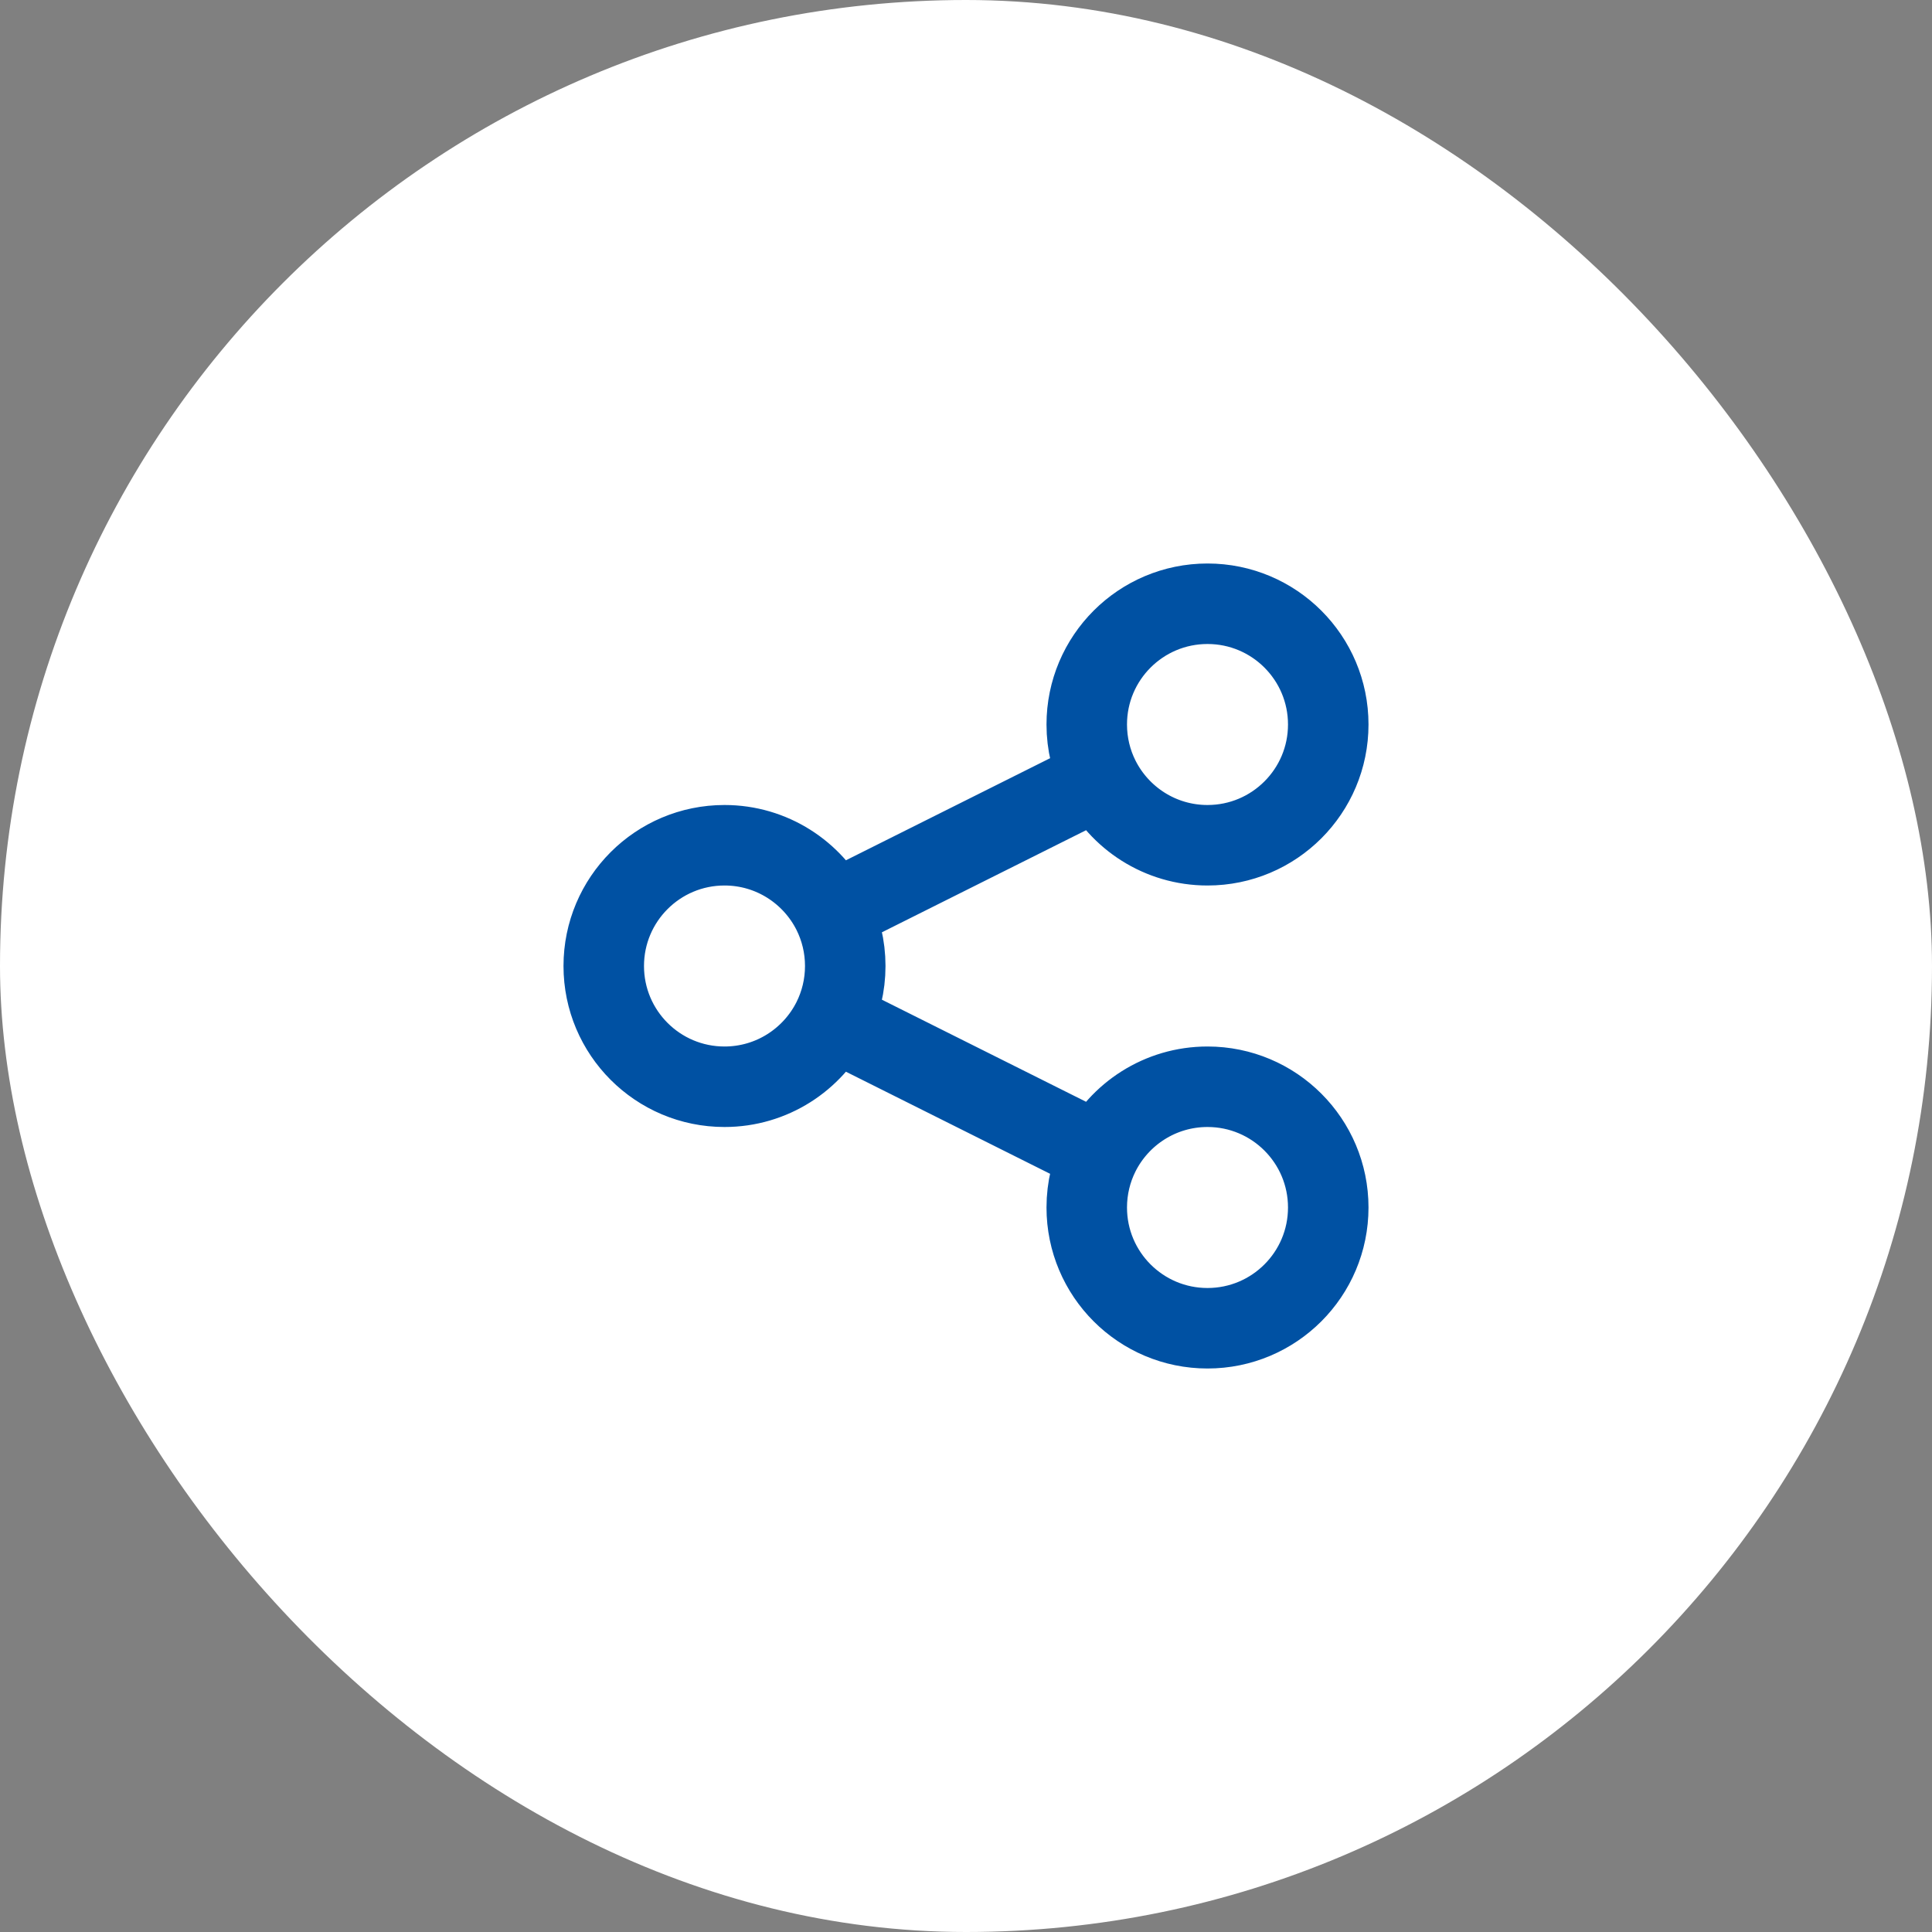
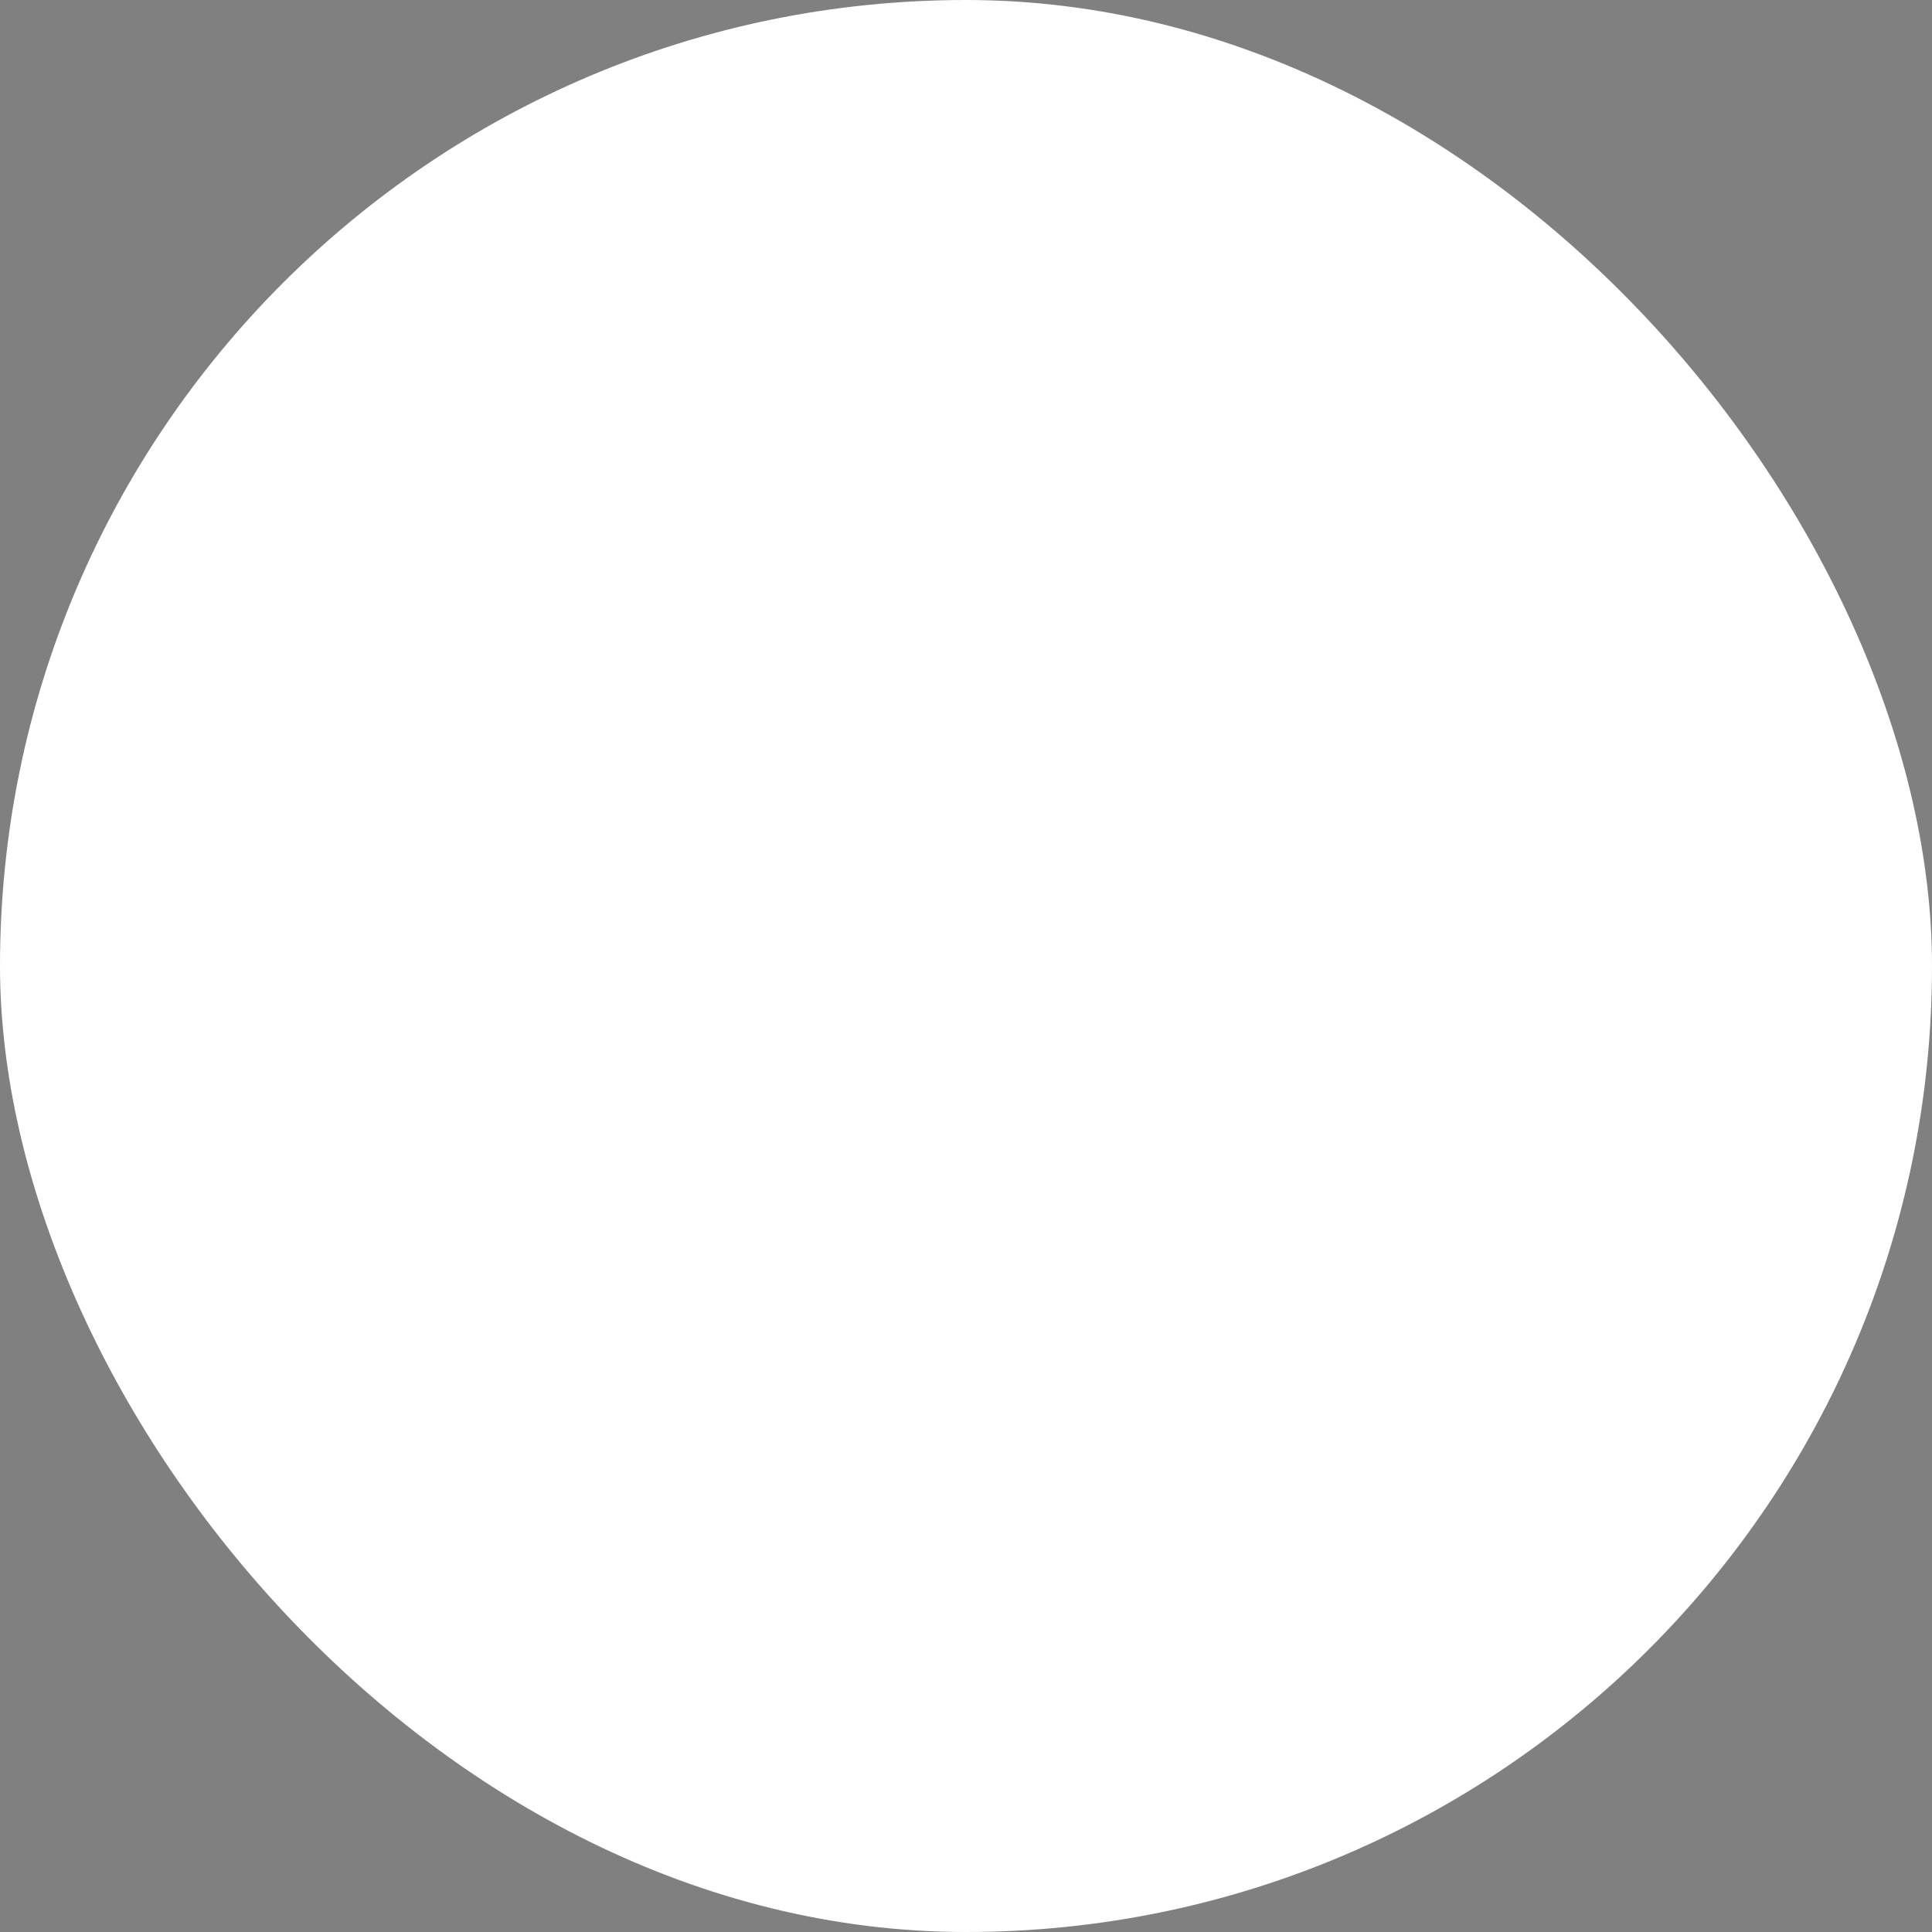
<svg xmlns="http://www.w3.org/2000/svg" width="48" height="48" viewBox="0 0 48 48" fill="none">
  <rect x="0" y="0" width="48" height="48" fill="#808080" stroke="none" />
  <rect width="48" height="48" rx="24" fill="white" />
-   <path d="M20.684 25.342C20.886 24.938 21 24.482 21 24C21 23.518 20.886 23.062 20.684 22.658M20.684 25.342C20.191 26.325 19.174 27 18 27C16.343 27 15 25.657 15 24C15 22.343 16.343 21 18 21C19.174 21 20.191 21.675 20.684 22.658M20.684 25.342L27.316 28.658M20.684 22.658L27.316 19.342M27.316 19.342C27.809 20.325 28.826 21 30 21C31.657 21 33 19.657 33 18C33 16.343 31.657 15 30 15C28.343 15 27 16.343 27 18C27 18.482 27.114 18.938 27.316 19.342ZM27.316 28.658C27.114 29.062 27 29.518 27 30C27 31.657 28.343 33 30 33C31.657 33 33 31.657 33 30C33 28.343 31.657 27 30 27C28.826 27 27.809 27.675 27.316 28.658Z" stroke="#0051A3" stroke-width="2" stroke-linecap="round" stroke-linejoin="round" />
</svg>